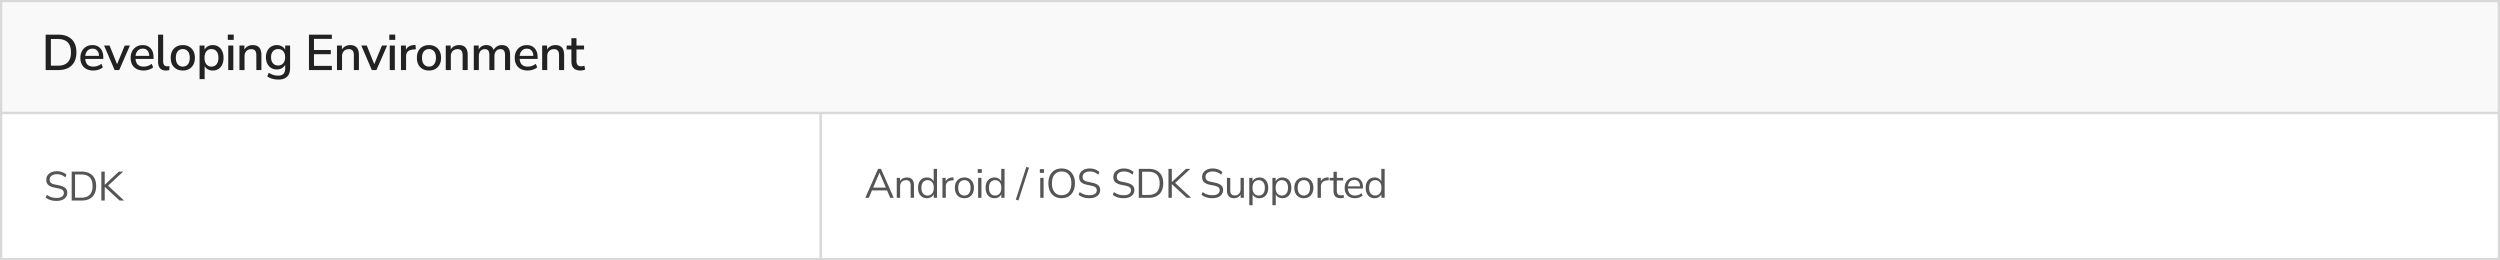
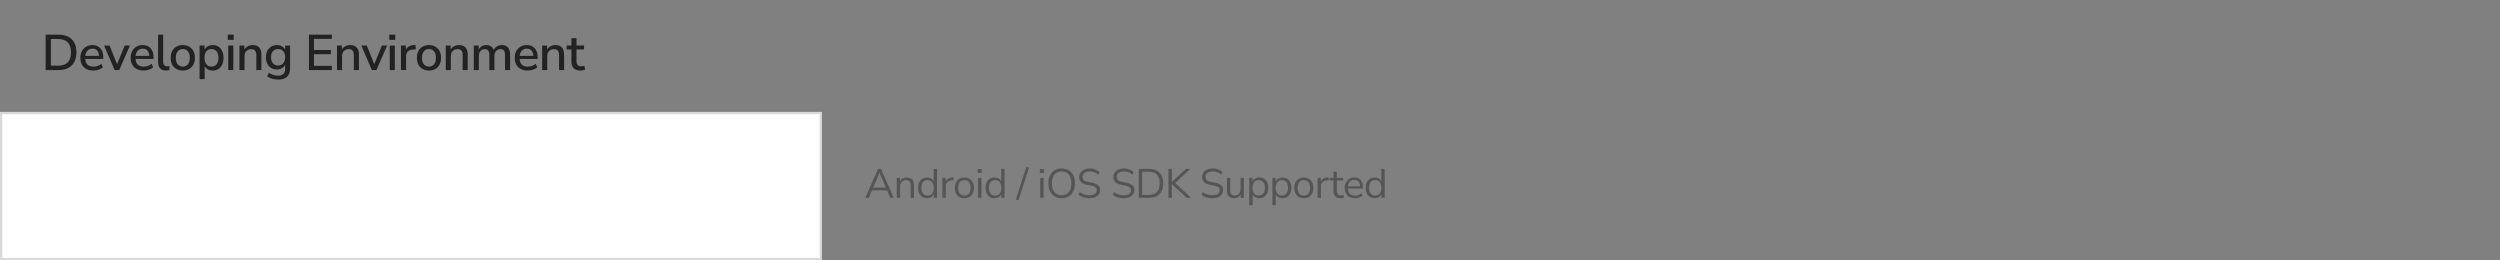
<svg xmlns="http://www.w3.org/2000/svg" width="1095" height="114" fill="none">
  <rect width="100%" height="100%" fill="#808080" stroke="none" />
-   <path fill="#F9F9F9" d="M.5.5h1094v49H.5z" />
  <path fill="#222" d="M20 30.687v-15.51h5.478c2.552 0 4.517.667 5.896 2.002 1.393 1.335 2.09 3.249 2.09 5.742s-.697 4.415-2.09 5.764c-1.379 1.335-3.344 2.002-5.896 2.002H20Zm2.288-1.914h3.058c3.828 0 5.742-1.95 5.742-5.852 0-3.887-1.914-5.83-5.742-5.83h-3.058v11.682ZM40.877 30.885c-1.76 0-3.146-.491-4.158-1.474-1.011-.997-1.517-2.354-1.517-4.07 0-1.1.22-2.068.66-2.904a4.971 4.971 0 0 1 1.87-1.98c.791-.47 1.7-.704 2.727-.704 1.482 0 2.648.477 3.498 1.43.851.939 1.276 2.237 1.276 3.894v.748h-7.875c.16 2.23 1.342 3.344 3.542 3.344a5.8 5.8 0 0 0 1.803-.286 4.995 4.995 0 0 0 1.694-.946l.66 1.54c-.483.44-1.107.785-1.87 1.034a7.39 7.39 0 0 1-2.31.374Zm-.33-9.57c-.923 0-1.657.286-2.2.858-.542.572-.872 1.335-.99 2.288h6.007c-.044-.997-.308-1.767-.792-2.31-.485-.557-1.16-.836-2.025-.836ZM50.212 30.687l-4.62-10.736h2.398l3.277 8.162 3.366-8.162H56.9l-4.686 10.736h-2.002ZM62.9 30.885c-1.76 0-3.146-.491-4.158-1.474-1.012-.997-1.518-2.354-1.518-4.07 0-1.1.22-2.068.66-2.904a4.971 4.971 0 0 1 1.87-1.98c.792-.47 1.701-.704 2.728-.704 1.481 0 2.647.477 3.498 1.43.85.939 1.276 2.237 1.276 3.894v.748H59.38c.161 2.23 1.342 3.344 3.542 3.344a5.8 5.8 0 0 0 1.804-.286 4.995 4.995 0 0 0 1.694-.946l.66 1.54c-.484.44-1.108.785-1.87 1.034a7.39 7.39 0 0 1-2.31.374Zm-.33-9.57c-.924 0-1.657.286-2.2.858-.543.572-.873 1.335-.99 2.288h6.006c-.044-.997-.308-1.767-.792-2.31-.484-.557-1.159-.836-2.024-.836ZM72.736 30.885c-1.173 0-2.053-.33-2.64-.99-.572-.66-.858-1.628-.858-2.904V15.177h2.222v11.682c0 1.452.594 2.178 1.782 2.178.176 0 .338-.007.484-.022.162-.015.323-.044.484-.088l-.044 1.782a6.24 6.24 0 0 1-1.43.176ZM80.08 30.885c-1.086 0-2.025-.227-2.817-.682a4.74 4.74 0 0 1-1.848-1.914c-.425-.836-.638-1.826-.638-2.97 0-1.144.213-2.127.638-2.948a4.707 4.707 0 0 1 1.848-1.936c.792-.455 1.731-.682 2.816-.682 1.056 0 1.98.227 2.772.682a4.707 4.707 0 0 1 1.848 1.936c.44.821.66 1.804.66 2.948s-.22 2.134-.66 2.97a4.74 4.74 0 0 1-1.848 1.914c-.792.455-1.716.682-2.772.682Zm0-1.716c.909 0 1.642-.33 2.2-.99.557-.66.835-1.613.835-2.86 0-1.247-.278-2.193-.836-2.838-.557-.66-1.29-.99-2.2-.99-.924 0-1.664.33-2.222.99-.557.645-.836 1.591-.836 2.838s.28 2.2.836 2.86c.558.66 1.298.99 2.222.99ZM87.415 34.647V19.951h2.178v1.826A3.49 3.49 0 0 1 91 20.303c.63-.367 1.356-.55 2.178-.55.953 0 1.782.227 2.486.682.718.455 1.268 1.1 1.65 1.936.396.821.594 1.804.594 2.948s-.198 2.134-.594 2.97c-.382.836-.931 1.481-1.65 1.936-.704.44-1.533.66-2.486.66-.792 0-1.504-.169-2.134-.506a3.567 3.567 0 0 1-1.408-1.43v5.698h-2.222Zm5.214-5.478c.924 0 1.657-.33 2.2-.99.557-.66.836-1.613.836-2.86 0-1.247-.279-2.193-.836-2.838-.543-.66-1.276-.99-2.2-.99-.924 0-1.665.33-2.222.99-.543.645-.814 1.591-.814 2.838s.271 2.2.814 2.86c.557.66 1.298.99 2.222.99ZM99.775 17.465v-2.31h2.596v2.31h-2.596Zm.198 13.222V19.951h2.222v10.736h-2.222ZM104.883 30.687V19.951h2.156v1.782a3.703 3.703 0 0 1 1.496-1.474c.645-.337 1.364-.506 2.156-.506 2.537 0 3.806 1.437 3.806 4.312v6.622h-2.222v-6.49c0-.924-.184-1.599-.55-2.024-.352-.425-.91-.638-1.672-.638-.895 0-1.614.286-2.156.858-.528.557-.792 1.298-.792 2.222v6.072h-2.222ZM121.98 34.845c-.968 0-1.87-.117-2.706-.352a6.363 6.363 0 0 1-2.222-1.056l.682-1.584c.646.44 1.306.763 1.98.968a7.214 7.214 0 0 0 2.112.308c2.054 0 3.08-1.027 3.08-3.08v-1.694c-.308.645-.792 1.151-1.452 1.518-.645.367-1.371.55-2.178.55-.968 0-1.811-.22-2.53-.66a4.598 4.598 0 0 1-1.672-1.87c-.396-.807-.594-1.745-.594-2.816 0-1.056.198-1.98.594-2.772.396-.807.954-1.43 1.672-1.87.719-.455 1.562-.682 2.53-.682.822 0 1.555.183 2.2.55a3.399 3.399 0 0 1 1.43 1.518v-1.87h2.156v9.834c0 1.687-.432 2.948-1.298 3.784-.865.85-2.126 1.276-3.784 1.276Zm-.176-6.16c.939 0 1.687-.323 2.244-.968.558-.645.836-1.525.836-2.64 0-1.115-.278-1.987-.836-2.618-.557-.645-1.305-.968-2.244-.968-.938 0-1.686.323-2.244.968-.557.63-.836 1.503-.836 2.618s.279 1.995.836 2.64c.558.645 1.306.968 2.244.968ZM135.322 30.687v-15.51h10.032v1.848h-7.832v4.862h7.37v1.848h-7.37v5.104h7.832v1.848h-10.032ZM147.595 30.687V19.951h2.156v1.782a3.715 3.715 0 0 1 1.496-1.474c.646-.337 1.364-.506 2.156-.506 2.538 0 3.806 1.437 3.806 4.312v6.622h-2.222v-6.49c0-.924-.183-1.599-.55-2.024-.352-.425-.909-.638-1.672-.638-.894 0-1.613.286-2.156.858-.528.557-.792 1.298-.792 2.222v6.072h-2.222ZM162.87 30.687l-4.62-10.736h2.398l3.278 8.162 3.366-8.162h2.266l-4.686 10.736h-2.002ZM170.515 17.465v-2.31h2.596v2.31h-2.596Zm.198 13.222V19.951h2.222v10.736h-2.222ZM175.623 30.687V19.951h2.156v1.914c.557-1.276 1.716-1.987 3.476-2.134l.726-.044.154 1.892-1.342.132c-1.951.19-2.926 1.195-2.926 3.014v5.962h-2.244ZM187.903 30.885c-1.085 0-2.024-.227-2.816-.682a4.74 4.74 0 0 1-1.848-1.914c-.425-.836-.638-1.826-.638-2.97 0-1.144.213-2.127.638-2.948a4.707 4.707 0 0 1 1.848-1.936c.792-.455 1.731-.682 2.816-.682 1.056 0 1.98.227 2.772.682a4.707 4.707 0 0 1 1.848 1.936c.44.821.66 1.804.66 2.948s-.22 2.134-.66 2.97a4.74 4.74 0 0 1-1.848 1.914c-.792.455-1.716.682-2.772.682Zm0-1.716c.91 0 1.643-.33 2.2-.99.558-.66.836-1.613.836-2.86 0-1.247-.278-2.193-.836-2.838-.557-.66-1.29-.99-2.2-.99-.924 0-1.664.33-2.222.99-.557.645-.836 1.591-.836 2.838s.279 2.2.836 2.86c.558.66 1.298.99 2.222.99ZM195.239 30.687V19.951h2.156v1.782a3.71 3.71 0 0 1 1.496-1.474c.645-.337 1.364-.506 2.156-.506 2.537 0 3.806 1.437 3.806 4.312v6.622h-2.222v-6.49c0-.924-.183-1.599-.55-2.024-.352-.425-.909-.638-1.672-.638-.895 0-1.613.286-2.156.858-.528.557-.792 1.298-.792 2.222v6.072h-2.222ZM207.519 30.687V19.951h2.156v1.738a3.507 3.507 0 0 1 1.342-1.43c.572-.337 1.239-.506 2.002-.506 1.642 0 2.706.719 3.19 2.156a3.788 3.788 0 0 1 1.452-1.584c.63-.381 1.349-.572 2.156-.572 2.405 0 3.608 1.437 3.608 4.312v6.622h-2.222v-6.512c0-.91-.162-1.577-.484-2.002-.308-.425-.822-.638-1.54-.638-.807 0-1.445.286-1.914.858-.47.557-.704 1.32-.704 2.288v6.006h-2.222v-6.512c0-.91-.154-1.577-.462-2.002-.308-.425-.822-.638-1.54-.638-.807 0-1.445.286-1.914.858-.455.557-.682 1.32-.682 2.288v6.006h-2.222ZM231.129 30.885c-1.76 0-3.146-.491-4.158-1.474-1.012-.997-1.518-2.354-1.518-4.07 0-1.1.22-2.068.66-2.904a4.973 4.973 0 0 1 1.87-1.98c.792-.47 1.702-.704 2.728-.704 1.482 0 2.648.477 3.498 1.43.851.939 1.276 2.237 1.276 3.894v.748h-7.876c.162 2.23 1.342 3.344 3.542 3.344.616 0 1.218-.095 1.804-.286a4.989 4.989 0 0 0 1.694-.946l.66 1.54c-.484.44-1.107.785-1.87 1.034a7.384 7.384 0 0 1-2.31.374Zm-.33-9.57c-.924 0-1.657.286-2.2.858-.542.572-.872 1.335-.99 2.288h6.006c-.044-.997-.308-1.767-.792-2.31-.484-.557-1.158-.836-2.024-.836ZM237.468 30.687V19.951h2.156v1.782a3.703 3.703 0 0 1 1.496-1.474c.645-.337 1.364-.506 2.156-.506 2.537 0 3.806 1.437 3.806 4.312v6.622h-2.222v-6.49c0-.924-.184-1.599-.55-2.024-.352-.425-.91-.638-1.672-.638-.895 0-1.614.286-2.156.858-.528.557-.792 1.298-.792 2.222v6.072h-2.222ZM254.28 30.885c-1.35 0-2.354-.345-3.014-1.034-.66-.69-.99-1.687-.99-2.992v-5.192h-2.09v-1.716h2.09v-3.234h2.222v3.234h3.322v1.716h-3.322v5.016c0 .777.161 1.364.484 1.76.337.396.88.594 1.628.594.234 0 .462-.022.682-.066.22-.059.44-.125.66-.198l.352 1.672c-.22.132-.528.235-.924.308a4.895 4.895 0 0 1-1.1.132Z" />
-   <path stroke="#D9D9D9" d="M.5.5h1094v49H.5z" />
  <path fill="#fff" d="M.5 49.5h359v64H.5z" />
-   <path fill="#555" d="M24.788 88.007c-.996 0-1.896-.126-2.7-.378A6.255 6.255 0 0 1 20 86.495l.522-1.188a6.72 6.72 0 0 0 1.926 1.044c.672.228 1.452.342 2.34.342 1.08 0 1.878-.198 2.394-.594.528-.408.792-.942.792-1.602 0-.528-.192-.948-.576-1.26-.372-.312-1.002-.558-1.89-.738l-1.872-.378c-1.128-.24-1.974-.63-2.538-1.17-.552-.552-.828-1.284-.828-2.196 0-.756.192-1.416.576-1.98.396-.564.942-1.002 1.638-1.314.696-.312 1.5-.468 2.412-.468a6.68 6.68 0 0 1 2.376.414c.732.264 1.35.648 1.854 1.152l-.522 1.152c-.54-.492-1.11-.846-1.71-1.062-.6-.228-1.272-.342-2.016-.342-.948 0-1.704.222-2.268.666-.564.432-.846 1.008-.846 1.728 0 .576.174 1.032.522 1.368.36.336.942.582 1.746.738l1.872.396c1.212.252 2.106.636 2.682 1.152.588.504.882 1.194.882 2.07 0 .708-.192 1.332-.576 1.872-.372.54-.912.96-1.62 1.26-.696.3-1.524.45-2.484.45ZM31.398 87.845v-12.69h4.284c2.052 0 3.636.546 4.752 1.638 1.116 1.08 1.674 2.646 1.674 4.698 0 2.052-.558 3.624-1.674 4.716-1.116 1.092-2.7 1.638-4.752 1.638h-4.284Zm1.476-1.26h2.7c3.312 0 4.968-1.698 4.968-5.094 0-3.384-1.656-5.076-4.968-5.076h-2.7v10.17ZM44.398 87.845v-12.69h1.476v5.76h.036l6.156-5.76h1.89l-6.624 6.174 7.02 6.516h-1.944l-6.498-5.976h-.036v5.976h-1.476Z" />
  <path stroke="#D9D9D9" d="M.5 49.5h359v64H.5z" />
-   <path fill="#fff" d="M359.5 49.5h735v64h-735z" />
  <path fill="#555" d="m379 86.648 5.598-12.69h1.26l5.598 12.69h-1.53l-1.404-3.24h-6.606l-1.386 3.24H379Zm6.21-10.962-2.754 6.48H388l-2.754-6.48h-.036ZM392.779 86.648V77.9h1.422v1.494a2.847 2.847 0 0 1 1.224-1.242c.528-.276 1.122-.414 1.782-.414 2.076 0 3.114 1.152 3.114 3.456v5.454h-1.458v-5.364c0-.816-.162-1.41-.486-1.782-.312-.384-.816-.576-1.512-.576-.804 0-1.446.252-1.926.756-.468.492-.702 1.152-.702 1.98v4.986h-1.458ZM405.98 86.81c-.78 0-1.464-.186-2.052-.558-.576-.372-1.026-.894-1.35-1.566-.312-.684-.468-1.488-.468-2.412 0-.936.156-1.74.468-2.412.324-.684.774-1.206 1.35-1.566.588-.372 1.272-.558 2.052-.558.684 0 1.284.15 1.8.45.528.3.918.714 1.17 1.242v-5.472h1.458v12.69h-1.422v-1.602a2.847 2.847 0 0 1-1.17 1.296c-.528.312-1.14.468-1.836.468Zm.306-1.17c.816 0 1.47-.288 1.962-.864.492-.588.738-1.422.738-2.502 0-1.092-.246-1.926-.738-2.502-.492-.576-1.146-.864-1.962-.864-.828 0-1.488.288-1.98.864-.48.576-.72 1.41-.72 2.502 0 1.08.24 1.914.72 2.502.492.576 1.152.864 1.98.864ZM412.784 86.648V77.9h1.422v1.566c.468-1.056 1.428-1.638 2.88-1.746l.522-.054.108 1.26-.918.108c-.828.072-1.458.336-1.89.792-.432.444-.648 1.056-.648 1.836v4.986h-1.476ZM422.406 86.81c-.852 0-1.59-.186-2.214-.558a3.83 3.83 0 0 1-1.458-1.566c-.336-.684-.504-1.488-.504-2.412 0-.924.168-1.722.504-2.394a3.805 3.805 0 0 1 1.458-1.584c.624-.372 1.362-.558 2.214-.558.84 0 1.572.186 2.196.558.636.372 1.122.9 1.458 1.584.348.672.522 1.47.522 2.394 0 .924-.174 1.728-.522 2.412a3.679 3.679 0 0 1-1.458 1.566c-.624.372-1.356.558-2.196.558Zm0-1.17c.816 0 1.47-.288 1.962-.864.492-.588.738-1.422.738-2.502 0-1.092-.246-1.926-.738-2.502-.492-.576-1.146-.864-1.962-.864-.828 0-1.488.288-1.98.864-.48.576-.72 1.41-.72 2.502 0 1.08.24 1.914.72 2.502.492.576 1.152.864 1.98.864ZM428.232 75.722v-1.638h1.8v1.638h-1.8Zm.18 10.926V77.9h1.458v8.748h-1.458ZM435.565 86.81c-.78 0-1.464-.186-2.052-.558-.576-.372-1.026-.894-1.35-1.566-.312-.684-.468-1.488-.468-2.412 0-.936.156-1.74.468-2.412.324-.684.774-1.206 1.35-1.566.588-.372 1.272-.558 2.052-.558.684 0 1.284.15 1.8.45.528.3.918.714 1.17 1.242v-5.472h1.458v12.69h-1.422v-1.602a2.847 2.847 0 0 1-1.17 1.296c-.528.312-1.14.468-1.836.468Zm.306-1.17c.816 0 1.47-.288 1.962-.864.492-.588.738-1.422.738-2.502 0-1.092-.246-1.926-.738-2.502-.492-.576-1.146-.864-1.962-.864-.828 0-1.488.288-1.98.864-.48.576-.72 1.41-.72 2.502 0 1.08.24 1.914.72 2.502.492.576 1.152.864 1.98.864ZM446.074 87.782l-1.152-.342 4.608-14.328 1.17.342-4.626 14.328ZM455.453 75.722v-1.638h1.8v1.638h-1.8Zm.18 10.926V77.9h1.458v8.748h-1.458ZM464.983 86.81c-1.176 0-2.202-.264-3.078-.792-.864-.54-1.536-1.296-2.016-2.268-.468-.972-.702-2.124-.702-3.456 0-1.332.234-2.484.702-3.456.468-.972 1.134-1.722 1.998-2.25.876-.528 1.908-.792 3.096-.792 1.2 0 2.232.264 3.096.792.876.528 1.548 1.278 2.016 2.25.48.96.72 2.106.72 3.438 0 1.332-.24 2.49-.72 3.474-.48.972-1.158 1.728-2.034 2.268-.864.528-1.89.792-3.078.792Zm0-1.314c1.356 0 2.406-.456 3.15-1.368.744-.912 1.116-2.19 1.116-3.834 0-1.644-.372-2.916-1.116-3.816-.744-.912-1.794-1.368-3.15-1.368-1.332 0-2.37.456-3.114 1.368-.744.9-1.116 2.172-1.116 3.816 0 1.632.372 2.91 1.116 3.834.744.912 1.782 1.368 3.114 1.368ZM477.197 86.81c-.996 0-1.896-.126-2.7-.378a6.255 6.255 0 0 1-2.088-1.134l.522-1.188a6.72 6.72 0 0 0 1.926 1.044c.672.228 1.452.342 2.34.342 1.08 0 1.878-.198 2.394-.594.528-.408.792-.942.792-1.602 0-.528-.192-.948-.576-1.26-.372-.312-1.002-.558-1.89-.738l-1.872-.378c-1.128-.24-1.974-.63-2.538-1.17-.552-.552-.828-1.284-.828-2.196 0-.756.192-1.416.576-1.98.396-.564.942-1.002 1.638-1.314.696-.312 1.5-.468 2.412-.468a6.68 6.68 0 0 1 2.376.414c.732.264 1.35.648 1.854 1.152l-.522 1.152c-.54-.492-1.11-.846-1.71-1.062-.6-.228-1.272-.342-2.016-.342-.948 0-1.704.222-2.268.666-.564.432-.846 1.008-.846 1.728 0 .576.174 1.032.522 1.368.36.336.942.582 1.746.738l1.872.396c1.212.252 2.106.636 2.682 1.152.588.504.882 1.194.882 2.07 0 .708-.192 1.332-.576 1.872-.372.54-.912.96-1.62 1.26-.696.3-1.524.45-2.484.45ZM492.175 86.81c-.996 0-1.896-.126-2.7-.378a6.255 6.255 0 0 1-2.088-1.134l.522-1.188a6.72 6.72 0 0 0 1.926 1.044c.672.228 1.452.342 2.34.342 1.08 0 1.878-.198 2.394-.594.528-.408.792-.942.792-1.602 0-.528-.192-.948-.576-1.26-.372-.312-1.002-.558-1.89-.738l-1.872-.378c-1.128-.24-1.974-.63-2.538-1.17-.552-.552-.828-1.284-.828-2.196 0-.756.192-1.416.576-1.98.396-.564.942-1.002 1.638-1.314.696-.312 1.5-.468 2.412-.468a6.68 6.68 0 0 1 2.376.414c.732.264 1.35.648 1.854 1.152l-.522 1.152c-.54-.492-1.11-.846-1.71-1.062-.6-.228-1.272-.342-2.016-.342-.948 0-1.704.222-2.268.666-.564.432-.846 1.008-.846 1.728 0 .576.174 1.032.522 1.368.36.336.942.582 1.746.738l1.872.396c1.212.252 2.106.636 2.682 1.152.588.504.882 1.194.882 2.07 0 .708-.192 1.332-.576 1.872-.372.54-.912.96-1.62 1.26-.696.3-1.524.45-2.484.45ZM498.785 86.648v-12.69h4.284c2.052 0 3.636.546 4.752 1.638 1.116 1.08 1.674 2.646 1.674 4.698 0 2.052-.558 3.624-1.674 4.716-1.116 1.092-2.7 1.638-4.752 1.638h-4.284Zm1.476-1.26h2.7c3.312 0 4.968-1.698 4.968-5.094 0-3.384-1.656-5.076-4.968-5.076h-2.7v10.17ZM511.784 86.648v-12.69h1.476v5.76h.036l6.156-5.76h1.89l-6.624 6.174 7.02 6.516h-1.944l-6.498-5.976h-.036v5.976h-1.476ZM531.041 86.81c-.996 0-1.896-.126-2.7-.378a6.255 6.255 0 0 1-2.088-1.134l.522-1.188a6.72 6.72 0 0 0 1.926 1.044c.672.228 1.452.342 2.34.342 1.08 0 1.878-.198 2.394-.594.528-.408.792-.942.792-1.602 0-.528-.192-.948-.576-1.26-.372-.312-1.002-.558-1.89-.738l-1.872-.378c-1.128-.24-1.974-.63-2.538-1.17-.552-.552-.828-1.284-.828-2.196 0-.756.192-1.416.576-1.98.396-.564.942-1.002 1.638-1.314.696-.312 1.5-.468 2.412-.468a6.68 6.68 0 0 1 2.376.414c.732.264 1.35.648 1.854 1.152l-.522 1.152c-.54-.492-1.11-.846-1.71-1.062-.6-.228-1.272-.342-2.016-.342-.948 0-1.704.222-2.268.666-.564.432-.846 1.008-.846 1.728 0 .576.174 1.032.522 1.368.36.336.942.582 1.746.738l1.872.396c1.212.252 2.106.636 2.682 1.152.588.504.882 1.194.882 2.07 0 .708-.192 1.332-.576 1.872-.372.54-.912.96-1.62 1.26-.696.3-1.524.45-2.484.45ZM540.55 86.81c-2.1 0-3.15-1.158-3.15-3.474V77.9h1.458v5.418c0 .78.156 1.356.468 1.728.324.372.828.558 1.512.558.744 0 1.35-.246 1.818-.738.468-.504.702-1.17.702-1.998V77.9h1.458v8.748h-1.422v-1.476a2.952 2.952 0 0 1-1.17 1.224c-.492.276-1.05.414-1.674.414ZM547.183 89.888V77.9h1.422v1.566c.264-.54.654-.96 1.17-1.26.528-.312 1.14-.468 1.836-.468.78 0 1.458.186 2.034.558.588.36 1.038.882 1.35 1.566.324.672.486 1.476.486 2.412 0 .924-.162 1.728-.486 2.412-.312.672-.762 1.194-1.35 1.566-.576.372-1.254.558-2.034.558-.672 0-1.272-.15-1.8-.45a2.783 2.783 0 0 1-1.17-1.242v4.77h-1.458Zm4.122-4.248c.816 0 1.47-.288 1.962-.864.492-.588.738-1.422.738-2.502 0-1.092-.246-1.926-.738-2.502-.492-.576-1.146-.864-1.962-.864-.816 0-1.47.288-1.962.864-.492.576-.738 1.41-.738 2.502 0 1.08.246 1.914.738 2.502.492.576 1.146.864 1.962.864ZM557.318 89.888V77.9h1.422v1.566c.264-.54.654-.96 1.17-1.26.528-.312 1.14-.468 1.836-.468.78 0 1.458.186 2.034.558.588.36 1.038.882 1.35 1.566.324.672.486 1.476.486 2.412 0 .924-.162 1.728-.486 2.412-.312.672-.762 1.194-1.35 1.566-.576.372-1.254.558-2.034.558-.672 0-1.272-.15-1.8-.45a2.783 2.783 0 0 1-1.17-1.242v4.77h-1.458Zm4.122-4.248c.816 0 1.47-.288 1.962-.864.492-.588.738-1.422.738-2.502 0-1.092-.246-1.926-.738-2.502-.492-.576-1.146-.864-1.962-.864-.816 0-1.47.288-1.962.864-.492.576-.738 1.41-.738 2.502 0 1.08.246 1.914.738 2.502.492.576 1.146.864 1.962.864ZM571.088 86.81c-.852 0-1.59-.186-2.214-.558a3.83 3.83 0 0 1-1.458-1.566c-.336-.684-.504-1.488-.504-2.412 0-.924.168-1.722.504-2.394a3.805 3.805 0 0 1 1.458-1.584c.624-.372 1.362-.558 2.214-.558.84 0 1.572.186 2.196.558.636.372 1.122.9 1.458 1.584.348.672.522 1.47.522 2.394 0 .924-.174 1.728-.522 2.412a3.679 3.679 0 0 1-1.458 1.566c-.624.372-1.356.558-2.196.558Zm0-1.17c.816 0 1.47-.288 1.962-.864.492-.588.738-1.422.738-2.502 0-1.092-.246-1.926-.738-2.502-.492-.576-1.146-.864-1.962-.864-.828 0-1.488.288-1.98.864-.48.576-.72 1.41-.72 2.502 0 1.08.24 1.914.72 2.502.492.576 1.152.864 1.98.864ZM577.094 86.648V77.9h1.422v1.566c.468-1.056 1.428-1.638 2.88-1.746l.522-.054.108 1.26-.918.108c-.828.072-1.458.336-1.89.792-.432.444-.648 1.056-.648 1.836v4.986h-1.476ZM587.169 86.81c-1.032 0-1.806-.27-2.322-.81-.516-.552-.774-1.344-.774-2.376v-4.59h-1.71V77.9h1.71v-2.682h1.458V77.9h2.772v1.134h-2.772v4.446c0 .684.144 1.206.432 1.566.288.348.756.522 1.404.522.192 0 .384-.024.576-.072.192-.048.366-.096.522-.144l.252 1.116a2.96 2.96 0 0 1-.684.234c-.3.072-.588.108-.864.108ZM593.447 86.81c-1.38 0-2.472-.402-3.276-1.206-.804-.816-1.206-1.92-1.206-3.312 0-.9.18-1.692.54-2.376.36-.696.852-1.23 1.476-1.602.636-.384 1.368-.576 2.196-.576 1.188 0 2.118.384 2.79 1.152.672.756 1.008 1.8 1.008 3.132v.558h-6.588c.048.996.336 1.758.864 2.286.528.516 1.26.774 2.196.774.528 0 1.032-.078 1.512-.234.48-.168.936-.438 1.368-.81l.504 1.026c-.396.372-.9.666-1.512.882a5.883 5.883 0 0 1-1.872.306Zm-.234-7.992c-.828 0-1.482.258-1.962.774s-.762 1.194-.846 2.034h5.31c-.036-.888-.27-1.578-.702-2.07-.42-.492-1.02-.738-1.8-.738ZM602.055 86.81c-.78 0-1.464-.186-2.052-.558-.576-.372-1.026-.894-1.35-1.566-.312-.684-.468-1.488-.468-2.412 0-.936.156-1.74.468-2.412.324-.684.774-1.206 1.35-1.566.588-.372 1.272-.558 2.052-.558.684 0 1.284.15 1.8.45.528.3.918.714 1.17 1.242v-5.472h1.458v12.69h-1.422v-1.602a2.847 2.847 0 0 1-1.17 1.296c-.528.312-1.14.468-1.836.468Zm.306-1.17c.816 0 1.47-.288 1.962-.864.492-.588.738-1.422.738-2.502 0-1.092-.246-1.926-.738-2.502-.492-.576-1.146-.864-1.962-.864-.828 0-1.488.288-1.98.864-.48.576-.72 1.41-.72 2.502 0 1.08.24 1.914.72 2.502.492.576 1.152.864 1.98.864Z" />
-   <path stroke="#D9D9D9" d="M359.5 49.5h735v64h-735z" />
</svg>